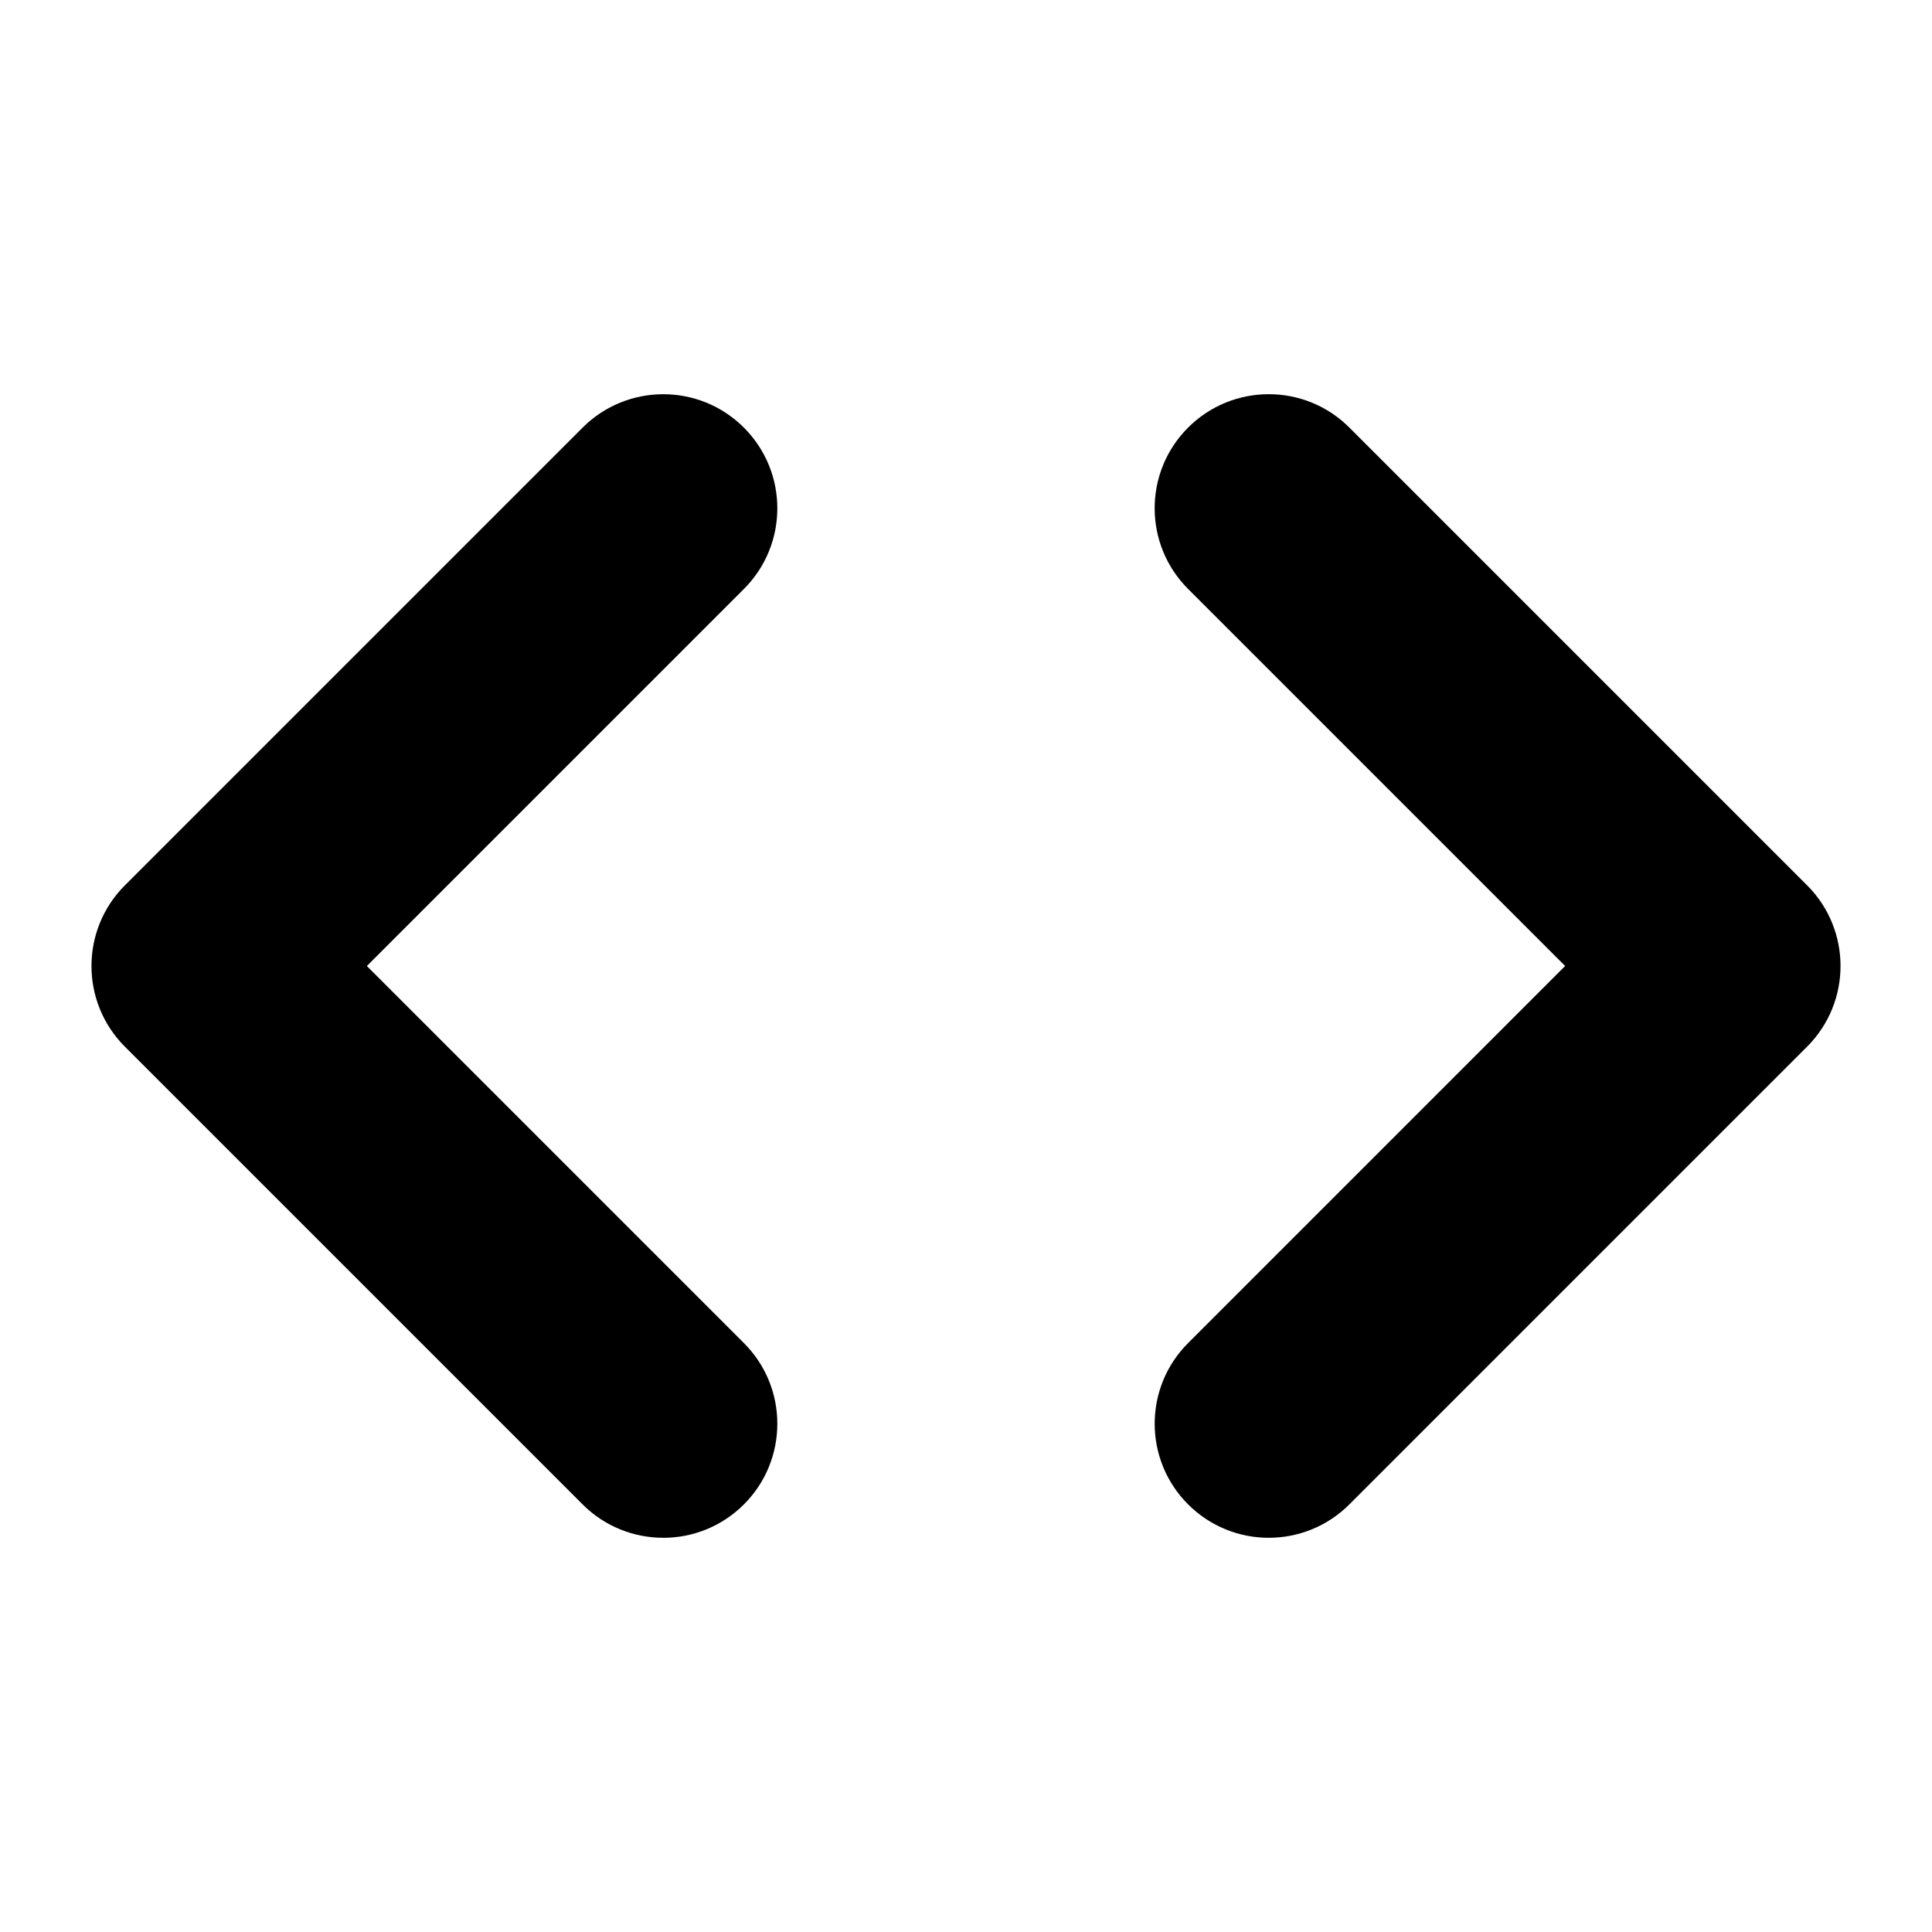
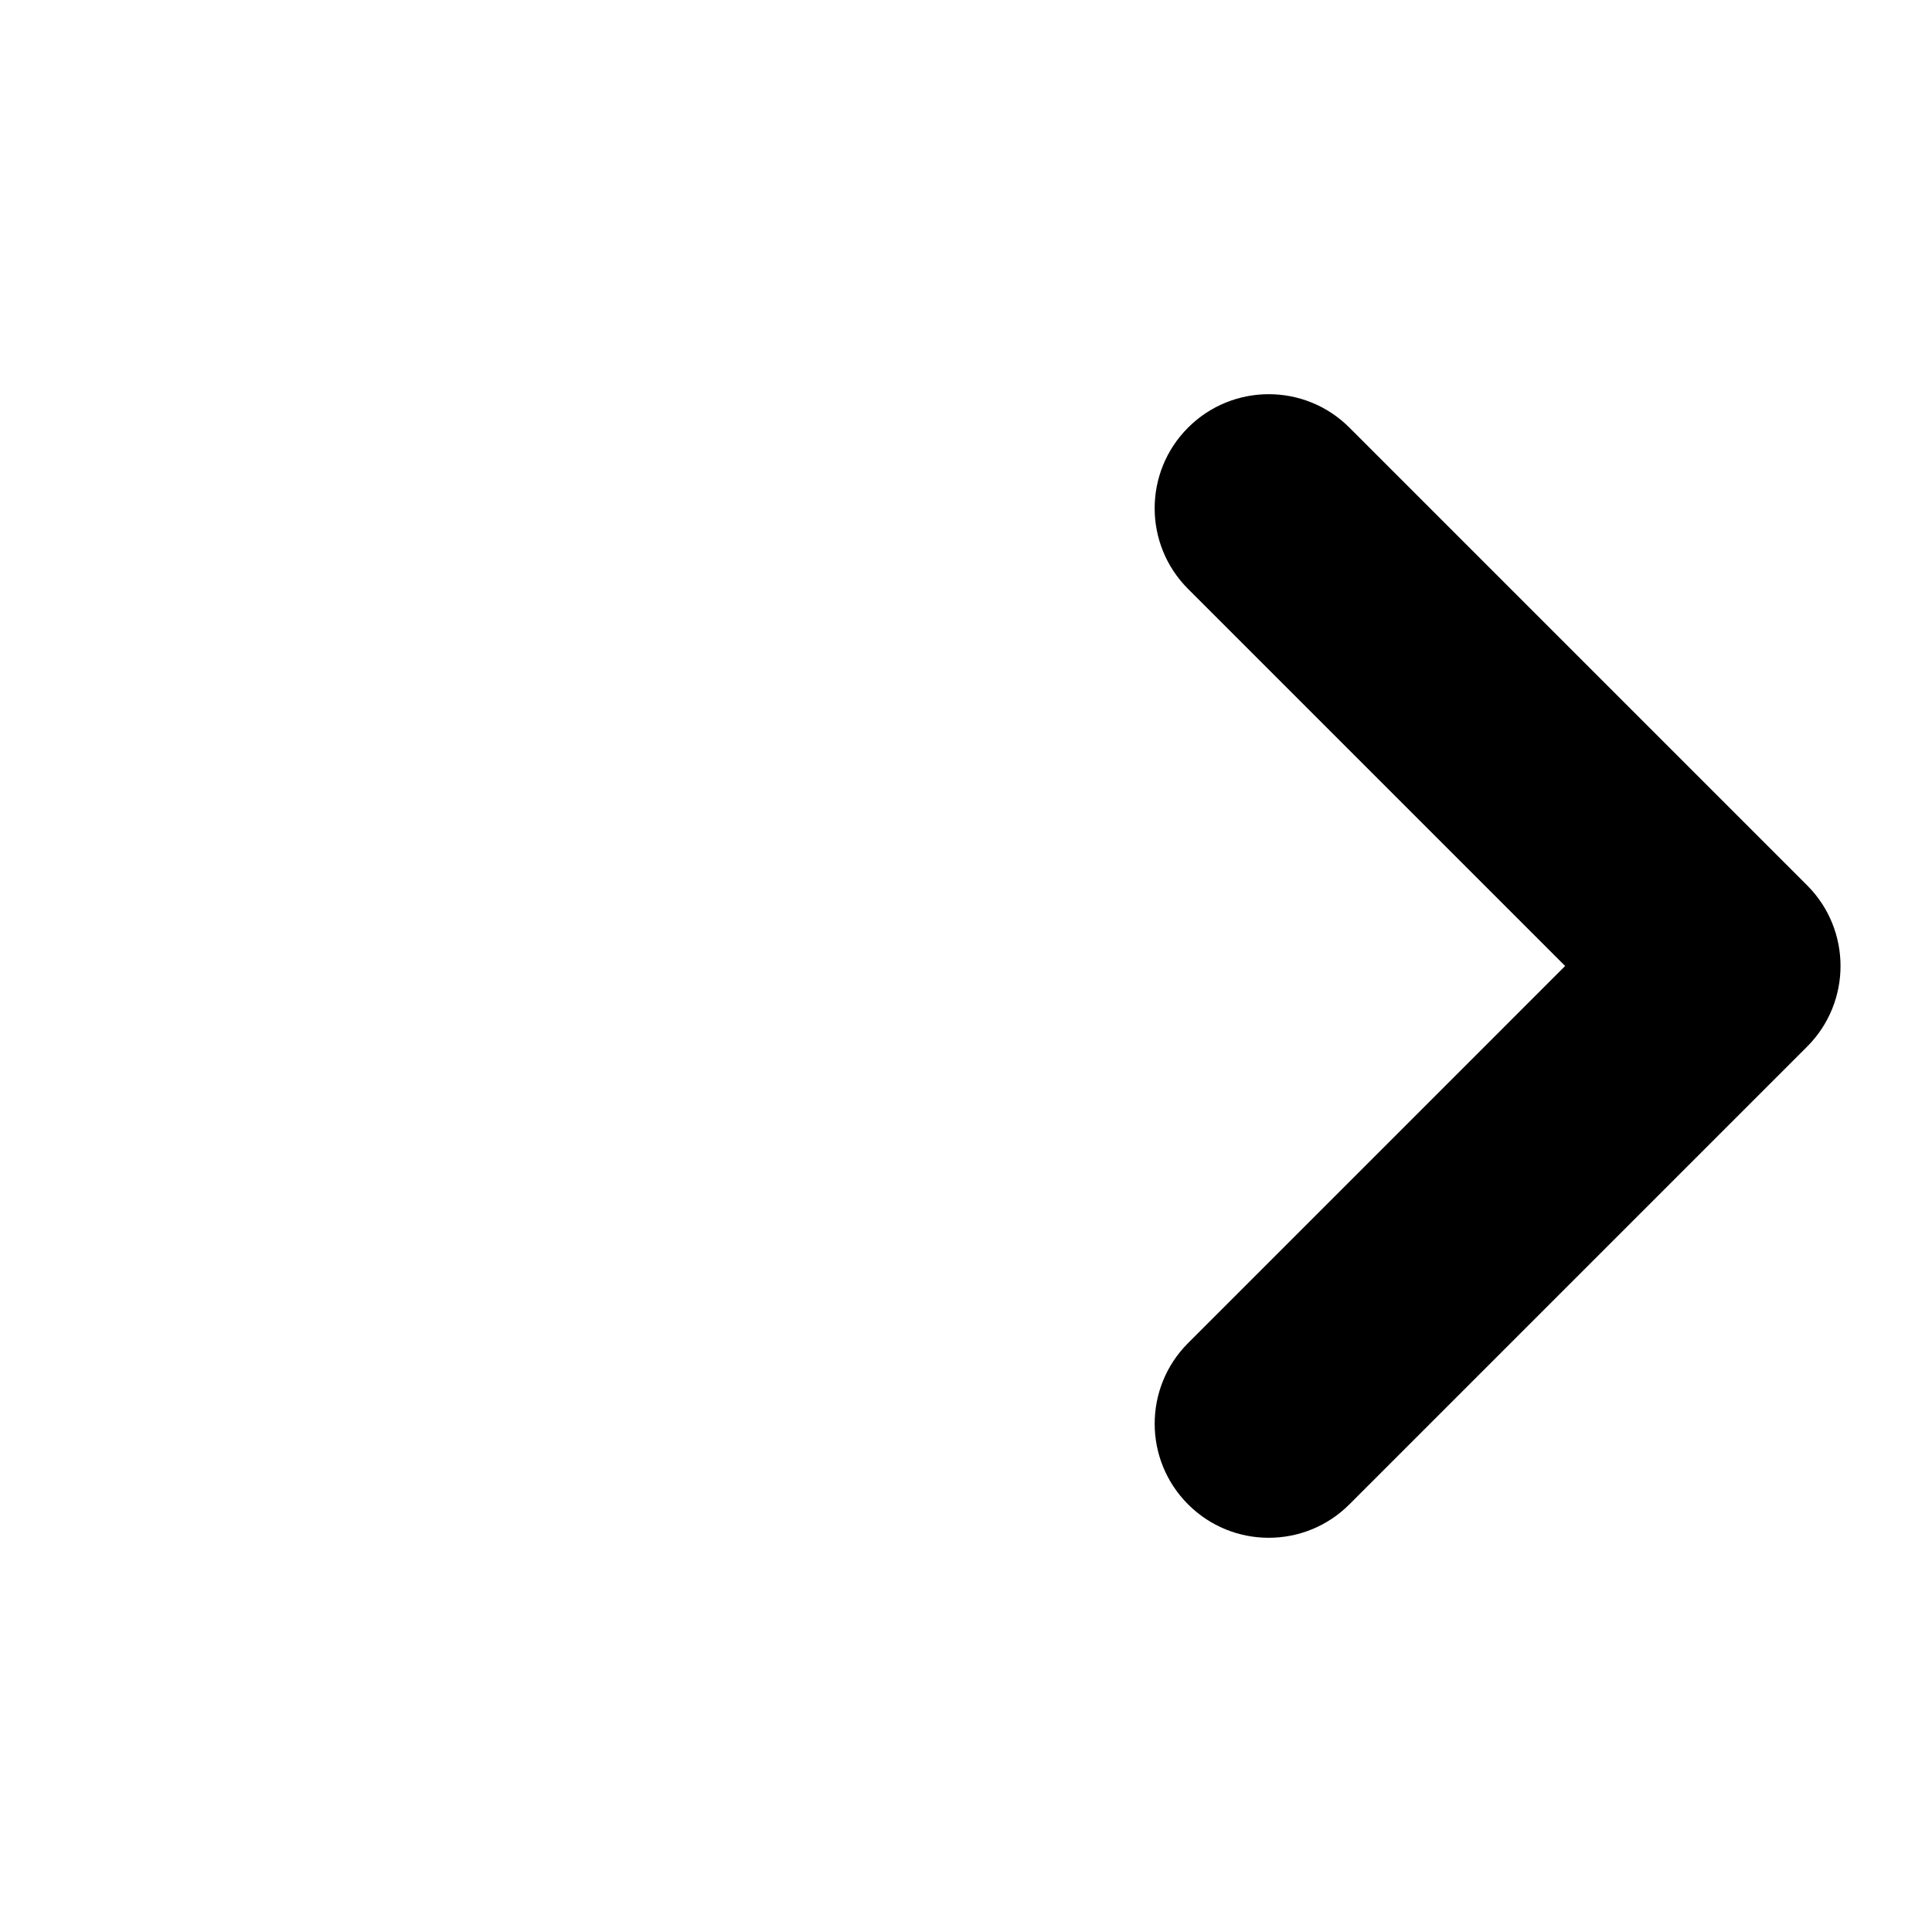
<svg xmlns="http://www.w3.org/2000/svg" fill="#000000" width="800px" height="800px" version="1.1" viewBox="144 144 512 512">
  <g>
-     <path d="m319.77 551.53c-7.738 0-15.473-2.949-21.375-8.852l-121.3-121.3c-11.805-11.805-11.805-30.945 0-42.75l121.3-121.3c11.809-11.805 30.953-11.805 42.75 0 11.809 11.805 11.809 30.945 0.004 42.75l-99.926 99.926 99.926 99.926c11.805 11.805 11.805 30.945-0.004 42.75-5.902 5.902-13.641 8.855-21.371 8.855z" />
    <path d="m480.23 551.53c-7.734 0-15.473-2.953-21.371-8.852-11.809-11.805-11.809-30.945-0.004-42.75l99.922-99.93-99.926-99.926c-11.805-11.805-11.805-30.945 0.004-42.75 11.805-11.805 30.949-11.805 42.75 0l121.3 121.3c11.805 11.805 11.805 30.945 0 42.75l-121.3 121.3c-5.906 5.906-13.645 8.859-21.375 8.859z" />
  </g>
</svg>